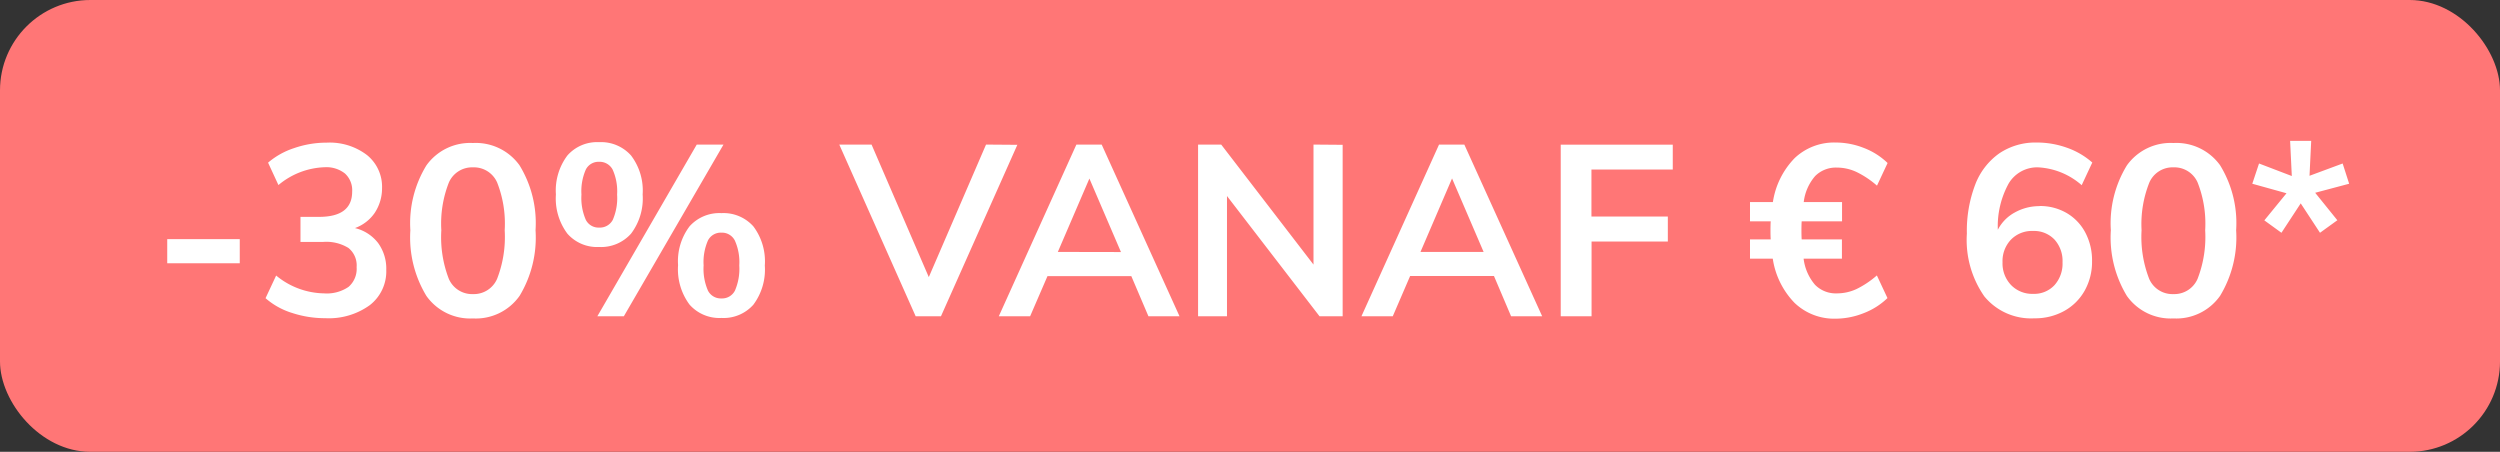
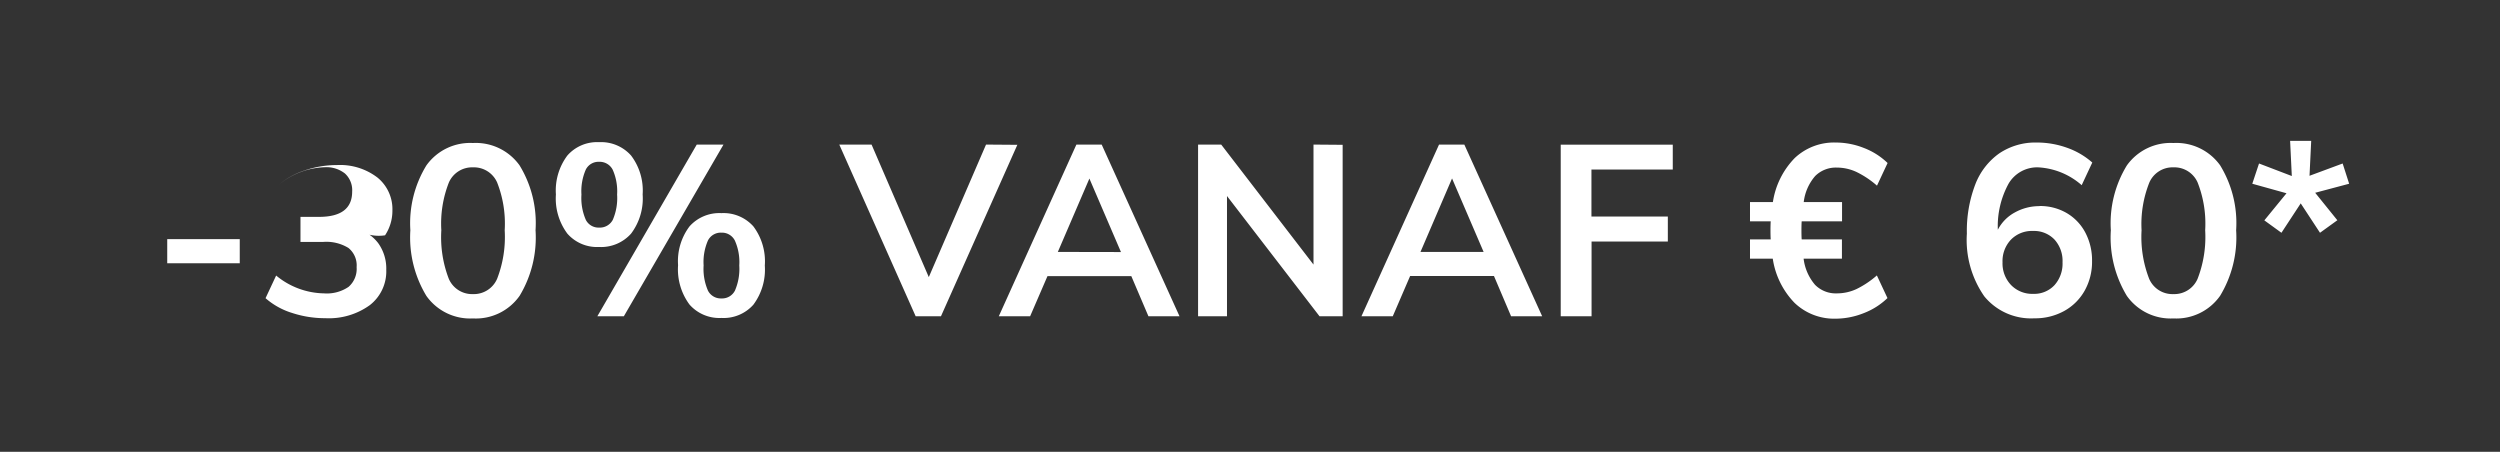
<svg xmlns="http://www.w3.org/2000/svg" width="83" height="15" viewBox="0 0 83 15">
  <rect x="0" y="0" width="83" height="15" fill="#333333" stroke="none" />
  <g transform="translate(-3 -3)">
-     <rect width="83" height="15" rx="3" transform="translate(3 3)" fill="#ff7676" />
-     <path d="M.552-2.56H2.96v.8H.552Zm6.232-.368a1.369,1.369,0,0,1,.772.5,1.445,1.445,0,0,1,.268.888A1.417,1.417,0,0,1,7.276-.368,2.32,2.32,0,0,1,5.8.064,3.5,3.5,0,0,1,4.692-.112,2.411,2.411,0,0,1,3.816-.6l.352-.752A2.556,2.556,0,0,0,5.76-.76a1.278,1.278,0,0,0,.812-.216.792.792,0,0,0,.268-.656.743.743,0,0,0-.272-.636,1.4,1.4,0,0,0-.84-.2H4.976V-3.3h.616q1.1,0,1.1-.84a.751.751,0,0,0-.24-.6.994.994,0,0,0-.672-.208,2.512,2.512,0,0,0-1.536.592L3.9-5.1a2.539,2.539,0,0,1,.868-.484,3.29,3.29,0,0,1,1.076-.18,2.042,2.042,0,0,1,1.34.412,1.353,1.353,0,0,1,.5,1.1,1.472,1.472,0,0,1-.244.82A1.348,1.348,0,0,1,6.784-2.928Zm3.92,3A1.781,1.781,0,0,1,9.156-.676a3.742,3.742,0,0,1-.532-2.18,3.673,3.673,0,0,1,.532-2.152A1.784,1.784,0,0,1,10.7-5.752a1.787,1.787,0,0,1,1.548.74,3.67,3.67,0,0,1,.532,2.156A3.745,3.745,0,0,1,12.252-.68,1.777,1.777,0,0,1,10.7.072Zm0-.808a.841.841,0,0,0,.8-.508,3.837,3.837,0,0,0,.252-1.612,3.728,3.728,0,0,0-.252-1.588.842.842,0,0,0-.8-.5.842.842,0,0,0-.8.5,3.728,3.728,0,0,0-.252,1.588A3.837,3.837,0,0,0,9.9-1.244.841.841,0,0,0,10.7-.736ZM14.888-2.3a1.311,1.311,0,0,1-1.052-.444,1.949,1.949,0,0,1-.38-1.3,1.935,1.935,0,0,1,.38-1.292,1.311,1.311,0,0,1,1.052-.444,1.332,1.332,0,0,1,1.064.444,1.922,1.922,0,0,1,.384,1.292,1.935,1.935,0,0,1-.384,1.3A1.332,1.332,0,0,1,14.888-2.3ZM14.832,0l3.3-5.7h.888L15.712,0Zm.056-2.944a.486.486,0,0,0,.456-.256,1.81,1.81,0,0,0,.144-.84,1.748,1.748,0,0,0-.148-.828.486.486,0,0,0-.452-.26.471.471,0,0,0-.44.26,1.79,1.79,0,0,0-.144.828,1.813,1.813,0,0,0,.144.836A.471.471,0,0,0,14.888-2.944Zm4.064,3a1.32,1.32,0,0,1-1.06-.444,1.963,1.963,0,0,1-.38-1.308,1.919,1.919,0,0,1,.38-1.288,1.326,1.326,0,0,1,1.06-.44,1.326,1.326,0,0,1,1.06.44,1.933,1.933,0,0,1,.38,1.3,1.949,1.949,0,0,1-.38,1.3A1.32,1.32,0,0,1,18.952.056Zm0-.648a.478.478,0,0,0,.448-.26,1.813,1.813,0,0,0,.144-.836,1.748,1.748,0,0,0-.148-.828.48.48,0,0,0-.444-.26.478.478,0,0,0-.448.26,1.79,1.79,0,0,0-.144.828,1.813,1.813,0,0,0,.144.836A.478.478,0,0,0,18.952-.592Zm9.824-5.1L26.24,0H25.4L22.864-5.7h1.072l1.9,4.4,1.9-4.4Zm3.784,4.36H29.776L29.2,0H28.16l2.576-5.7h.84L34.16,0H33.128Zm-.344-.8-1.048-2.44L30.12-2.136Zm7.36-3.56V0h-.768L35.736-3.992V0h-.96V-5.7h.768l3.064,3.984V-5.7ZM44.6-1.336H41.816L41.24,0H40.2l2.576-5.7h.84L46.2,0H45.168Zm-.344-.8-1.048-2.44L42.16-2.136Zm2.56-3.56h3.72v.824h-2.7v1.56h2.536v.832H47.84V0H46.816ZM55.984-.76A1.539,1.539,0,0,0,56.628-.9a3.039,3.039,0,0,0,.684-.456l.352.752a2.337,2.337,0,0,1-.788.5,2.532,2.532,0,0,1-.932.184A1.9,1.9,0,0,1,54.58-.444a2.667,2.667,0,0,1-.724-1.468H53.1v-.64h.688q-.008-.1-.008-.3t.008-.3H53.1v-.64h.76a2.66,2.66,0,0,1,.724-1.46,1.9,1.9,0,0,1,1.364-.516,2.539,2.539,0,0,1,.932.18,2.328,2.328,0,0,1,.788.5l-.352.752a3.039,3.039,0,0,0-.684-.456,1.539,1.539,0,0,0-.644-.144.971.971,0,0,0-.724.28,1.608,1.608,0,0,0-.38.864h1.272v.64H54.816q-.008.1-.008.3t.008.3h1.336v.64H54.88a1.632,1.632,0,0,0,.38.868A.964.964,0,0,0,55.984-.76Zm6.728-2.9a1.747,1.747,0,0,1,.9.232,1.631,1.631,0,0,1,.62.648,1.976,1.976,0,0,1,.224.952,1.95,1.95,0,0,1-.244.976,1.744,1.744,0,0,1-.68.676,1.988,1.988,0,0,1-.988.244A2.005,2.005,0,0,1,60.88-.66,3.27,3.27,0,0,1,60.3-2.744a4.311,4.311,0,0,1,.276-1.624,2.244,2.244,0,0,1,.8-1.04,2.143,2.143,0,0,1,1.244-.36,2.953,2.953,0,0,1,1,.172,2.531,2.531,0,0,1,.844.492l-.352.752a2.372,2.372,0,0,0-1.448-.592,1.1,1.1,0,0,0-.976.536,2.939,2.939,0,0,0-.36,1.536,1.361,1.361,0,0,1,.56-.572A1.665,1.665,0,0,1,62.712-3.656ZM62.5-.744a.921.921,0,0,0,.708-.288,1.071,1.071,0,0,0,.268-.76,1.056,1.056,0,0,0-.268-.756.938.938,0,0,0-.716-.284.97.97,0,0,0-.728.288,1.033,1.033,0,0,0-.28.752,1.039,1.039,0,0,0,.284.756A.976.976,0,0,0,62.5-.744ZM67.16.072a1.781,1.781,0,0,1-1.548-.748,3.742,3.742,0,0,1-.532-2.18,3.673,3.673,0,0,1,.532-2.152,1.784,1.784,0,0,1,1.548-.744,1.787,1.787,0,0,1,1.548.74,3.67,3.67,0,0,1,.532,2.156A3.745,3.745,0,0,1,68.708-.68,1.777,1.777,0,0,1,67.16.072Zm0-.808a.841.841,0,0,0,.8-.508,3.837,3.837,0,0,0,.252-1.612,3.728,3.728,0,0,0-.252-1.588.842.842,0,0,0-.8-.5.842.842,0,0,0-.8.5A3.728,3.728,0,0,0,66.1-2.856a3.837,3.837,0,0,0,.252,1.612A.841.841,0,0,0,67.16-.736Zm3.016-2.448.736-.9L69.776-4.4,70-5.072l1.088.416-.056-1.168h.7l-.056,1.16,1.1-.408.216.672-1.128.3.736.912-.576.416-.64-.976-.64.976Z" transform="translate(8 13.5)" fill="#fff" />
+     <path d="M.552-2.56H2.96v.8H.552Zm6.232-.368a1.369,1.369,0,0,1,.772.5,1.445,1.445,0,0,1,.268.888A1.417,1.417,0,0,1,7.276-.368,2.32,2.32,0,0,1,5.8.064,3.5,3.5,0,0,1,4.692-.112,2.411,2.411,0,0,1,3.816-.6l.352-.752A2.556,2.556,0,0,0,5.76-.76a1.278,1.278,0,0,0,.812-.216.792.792,0,0,0,.268-.656.743.743,0,0,0-.272-.636,1.4,1.4,0,0,0-.84-.2H4.976V-3.3h.616q1.1,0,1.1-.84a.751.751,0,0,0-.24-.6.994.994,0,0,0-.672-.208,2.512,2.512,0,0,0-1.536.592a2.539,2.539,0,0,1,.868-.484,3.29,3.29,0,0,1,1.076-.18,2.042,2.042,0,0,1,1.34.412,1.353,1.353,0,0,1,.5,1.1,1.472,1.472,0,0,1-.244.82A1.348,1.348,0,0,1,6.784-2.928Zm3.92,3A1.781,1.781,0,0,1,9.156-.676a3.742,3.742,0,0,1-.532-2.18,3.673,3.673,0,0,1,.532-2.152A1.784,1.784,0,0,1,10.7-5.752a1.787,1.787,0,0,1,1.548.74,3.67,3.67,0,0,1,.532,2.156A3.745,3.745,0,0,1,12.252-.68,1.777,1.777,0,0,1,10.7.072Zm0-.808a.841.841,0,0,0,.8-.508,3.837,3.837,0,0,0,.252-1.612,3.728,3.728,0,0,0-.252-1.588.842.842,0,0,0-.8-.5.842.842,0,0,0-.8.5,3.728,3.728,0,0,0-.252,1.588A3.837,3.837,0,0,0,9.9-1.244.841.841,0,0,0,10.7-.736ZM14.888-2.3a1.311,1.311,0,0,1-1.052-.444,1.949,1.949,0,0,1-.38-1.3,1.935,1.935,0,0,1,.38-1.292,1.311,1.311,0,0,1,1.052-.444,1.332,1.332,0,0,1,1.064.444,1.922,1.922,0,0,1,.384,1.292,1.935,1.935,0,0,1-.384,1.3A1.332,1.332,0,0,1,14.888-2.3ZM14.832,0l3.3-5.7h.888L15.712,0Zm.056-2.944a.486.486,0,0,0,.456-.256,1.81,1.81,0,0,0,.144-.84,1.748,1.748,0,0,0-.148-.828.486.486,0,0,0-.452-.26.471.471,0,0,0-.44.26,1.79,1.79,0,0,0-.144.828,1.813,1.813,0,0,0,.144.836A.471.471,0,0,0,14.888-2.944Zm4.064,3a1.32,1.32,0,0,1-1.06-.444,1.963,1.963,0,0,1-.38-1.308,1.919,1.919,0,0,1,.38-1.288,1.326,1.326,0,0,1,1.06-.44,1.326,1.326,0,0,1,1.06.44,1.933,1.933,0,0,1,.38,1.3,1.949,1.949,0,0,1-.38,1.3A1.32,1.32,0,0,1,18.952.056Zm0-.648a.478.478,0,0,0,.448-.26,1.813,1.813,0,0,0,.144-.836,1.748,1.748,0,0,0-.148-.828.48.48,0,0,0-.444-.26.478.478,0,0,0-.448.26,1.79,1.79,0,0,0-.144.828,1.813,1.813,0,0,0,.144.836A.478.478,0,0,0,18.952-.592Zm9.824-5.1L26.24,0H25.4L22.864-5.7h1.072l1.9,4.4,1.9-4.4Zm3.784,4.36H29.776L29.2,0H28.16l2.576-5.7h.84L34.16,0H33.128Zm-.344-.8-1.048-2.44L30.12-2.136Zm7.36-3.56V0h-.768L35.736-3.992V0h-.96V-5.7h.768l3.064,3.984V-5.7ZM44.6-1.336H41.816L41.24,0H40.2l2.576-5.7h.84L46.2,0H45.168Zm-.344-.8-1.048-2.44L42.16-2.136Zm2.56-3.56h3.72v.824h-2.7v1.56h2.536v.832H47.84V0H46.816ZM55.984-.76A1.539,1.539,0,0,0,56.628-.9a3.039,3.039,0,0,0,.684-.456l.352.752a2.337,2.337,0,0,1-.788.5,2.532,2.532,0,0,1-.932.184A1.9,1.9,0,0,1,54.58-.444a2.667,2.667,0,0,1-.724-1.468H53.1v-.64h.688q-.008-.1-.008-.3t.008-.3H53.1v-.64h.76a2.66,2.66,0,0,1,.724-1.46,1.9,1.9,0,0,1,1.364-.516,2.539,2.539,0,0,1,.932.18,2.328,2.328,0,0,1,.788.5l-.352.752a3.039,3.039,0,0,0-.684-.456,1.539,1.539,0,0,0-.644-.144.971.971,0,0,0-.724.28,1.608,1.608,0,0,0-.38.864h1.272v.64H54.816q-.008.1-.008.3t.008.3h1.336v.64H54.88a1.632,1.632,0,0,0,.38.868A.964.964,0,0,0,55.984-.76Zm6.728-2.9a1.747,1.747,0,0,1,.9.232,1.631,1.631,0,0,1,.62.648,1.976,1.976,0,0,1,.224.952,1.95,1.95,0,0,1-.244.976,1.744,1.744,0,0,1-.68.676,1.988,1.988,0,0,1-.988.244A2.005,2.005,0,0,1,60.88-.66,3.27,3.27,0,0,1,60.3-2.744a4.311,4.311,0,0,1,.276-1.624,2.244,2.244,0,0,1,.8-1.04,2.143,2.143,0,0,1,1.244-.36,2.953,2.953,0,0,1,1,.172,2.531,2.531,0,0,1,.844.492l-.352.752a2.372,2.372,0,0,0-1.448-.592,1.1,1.1,0,0,0-.976.536,2.939,2.939,0,0,0-.36,1.536,1.361,1.361,0,0,1,.56-.572A1.665,1.665,0,0,1,62.712-3.656ZM62.5-.744a.921.921,0,0,0,.708-.288,1.071,1.071,0,0,0,.268-.76,1.056,1.056,0,0,0-.268-.756.938.938,0,0,0-.716-.284.97.97,0,0,0-.728.288,1.033,1.033,0,0,0-.28.752,1.039,1.039,0,0,0,.284.756A.976.976,0,0,0,62.5-.744ZM67.16.072a1.781,1.781,0,0,1-1.548-.748,3.742,3.742,0,0,1-.532-2.18,3.673,3.673,0,0,1,.532-2.152,1.784,1.784,0,0,1,1.548-.744,1.787,1.787,0,0,1,1.548.74,3.67,3.67,0,0,1,.532,2.156A3.745,3.745,0,0,1,68.708-.68,1.777,1.777,0,0,1,67.16.072Zm0-.808a.841.841,0,0,0,.8-.508,3.837,3.837,0,0,0,.252-1.612,3.728,3.728,0,0,0-.252-1.588.842.842,0,0,0-.8-.5.842.842,0,0,0-.8.5A3.728,3.728,0,0,0,66.1-2.856a3.837,3.837,0,0,0,.252,1.612A.841.841,0,0,0,67.16-.736Zm3.016-2.448.736-.9L69.776-4.4,70-5.072l1.088.416-.056-1.168h.7l-.056,1.16,1.1-.408.216.672-1.128.3.736.912-.576.416-.64-.976-.64.976Z" transform="translate(8 13.5)" fill="#fff" />
  </g>
</svg>